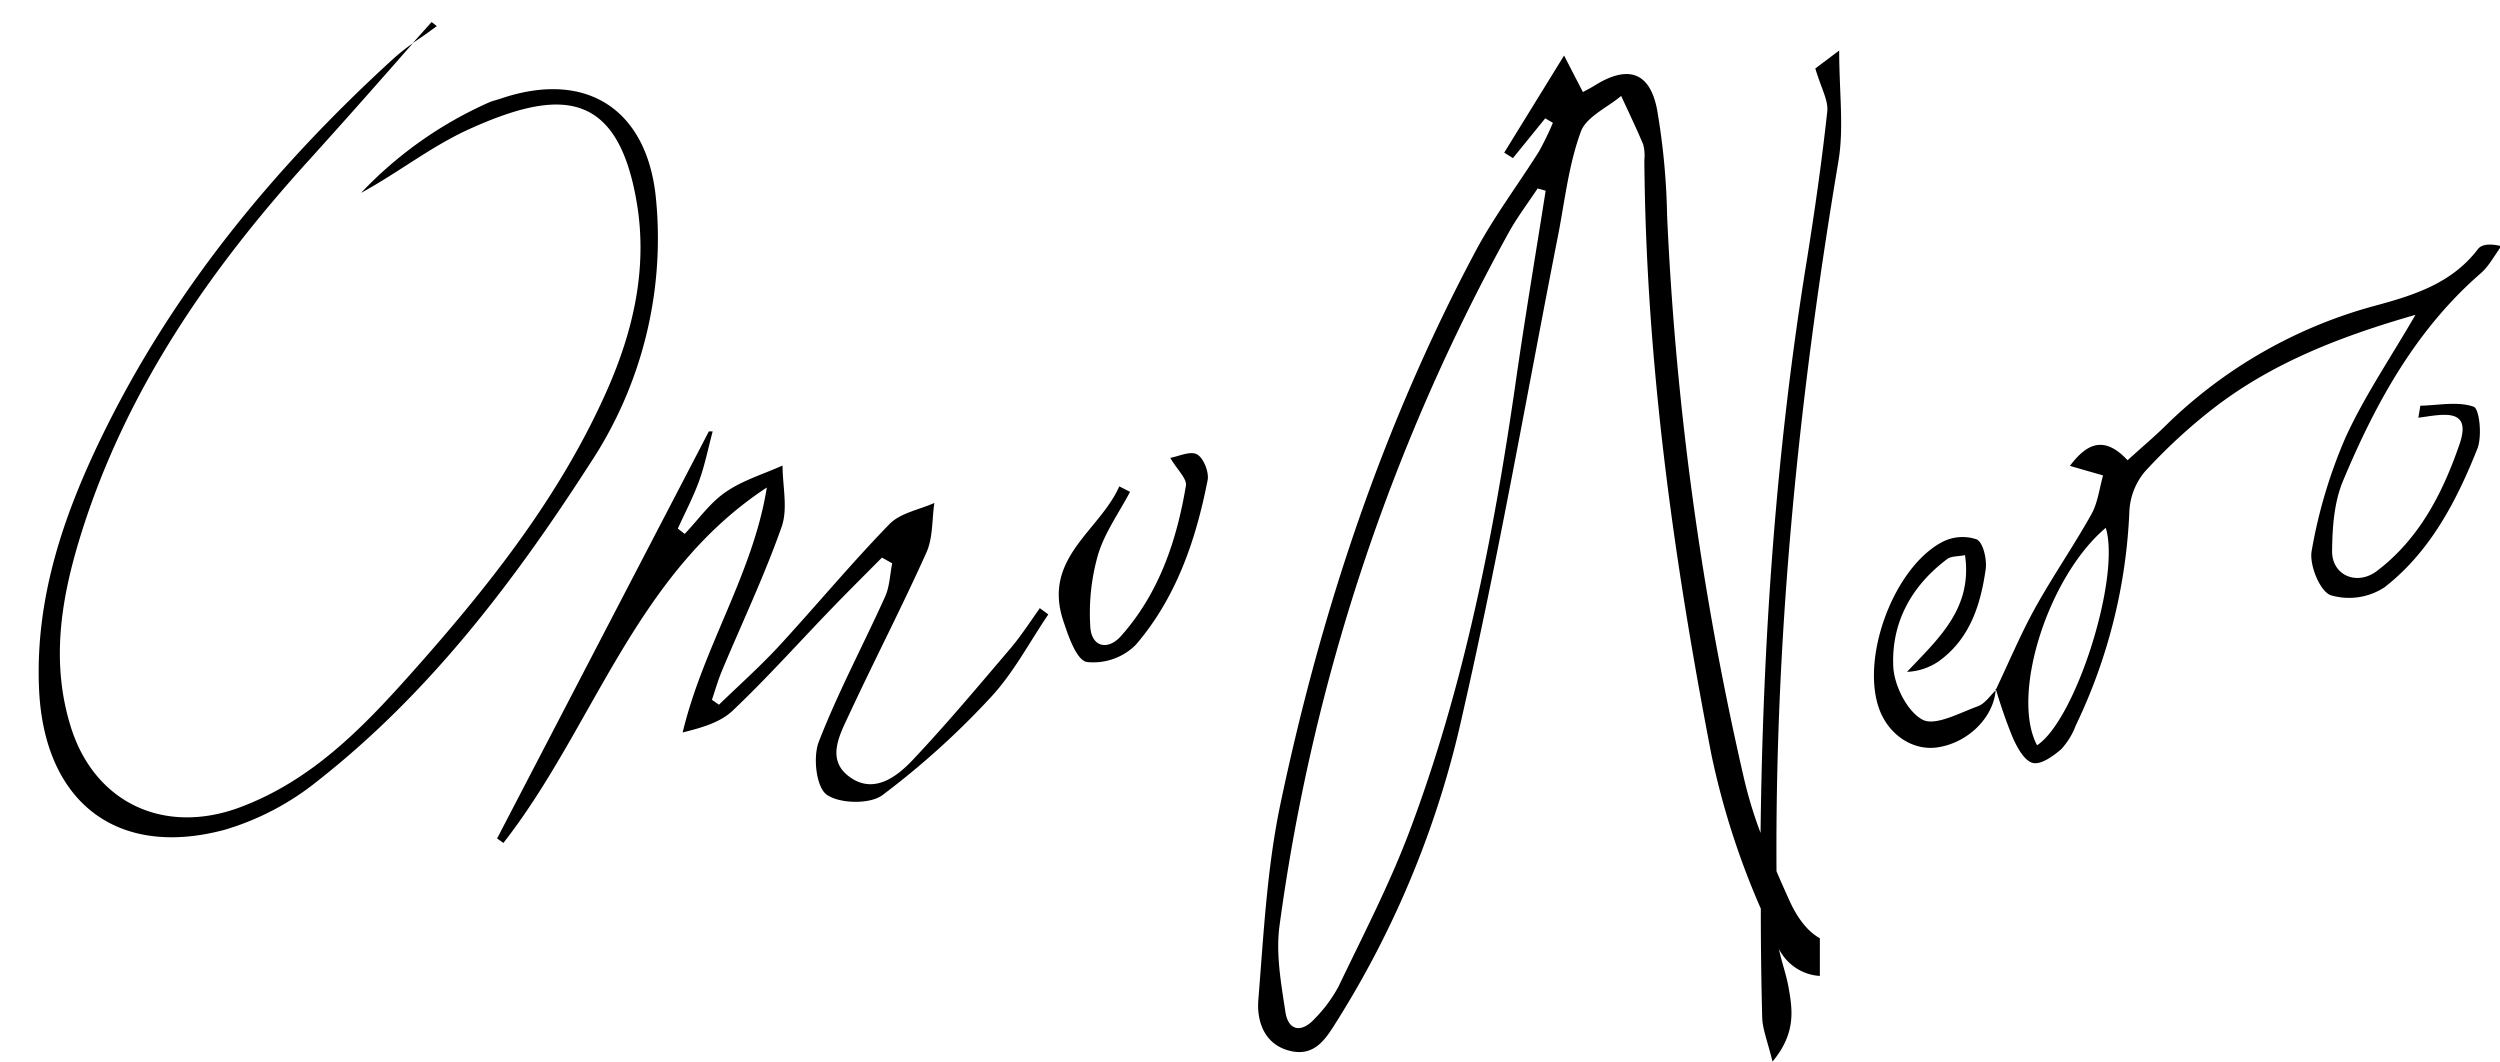
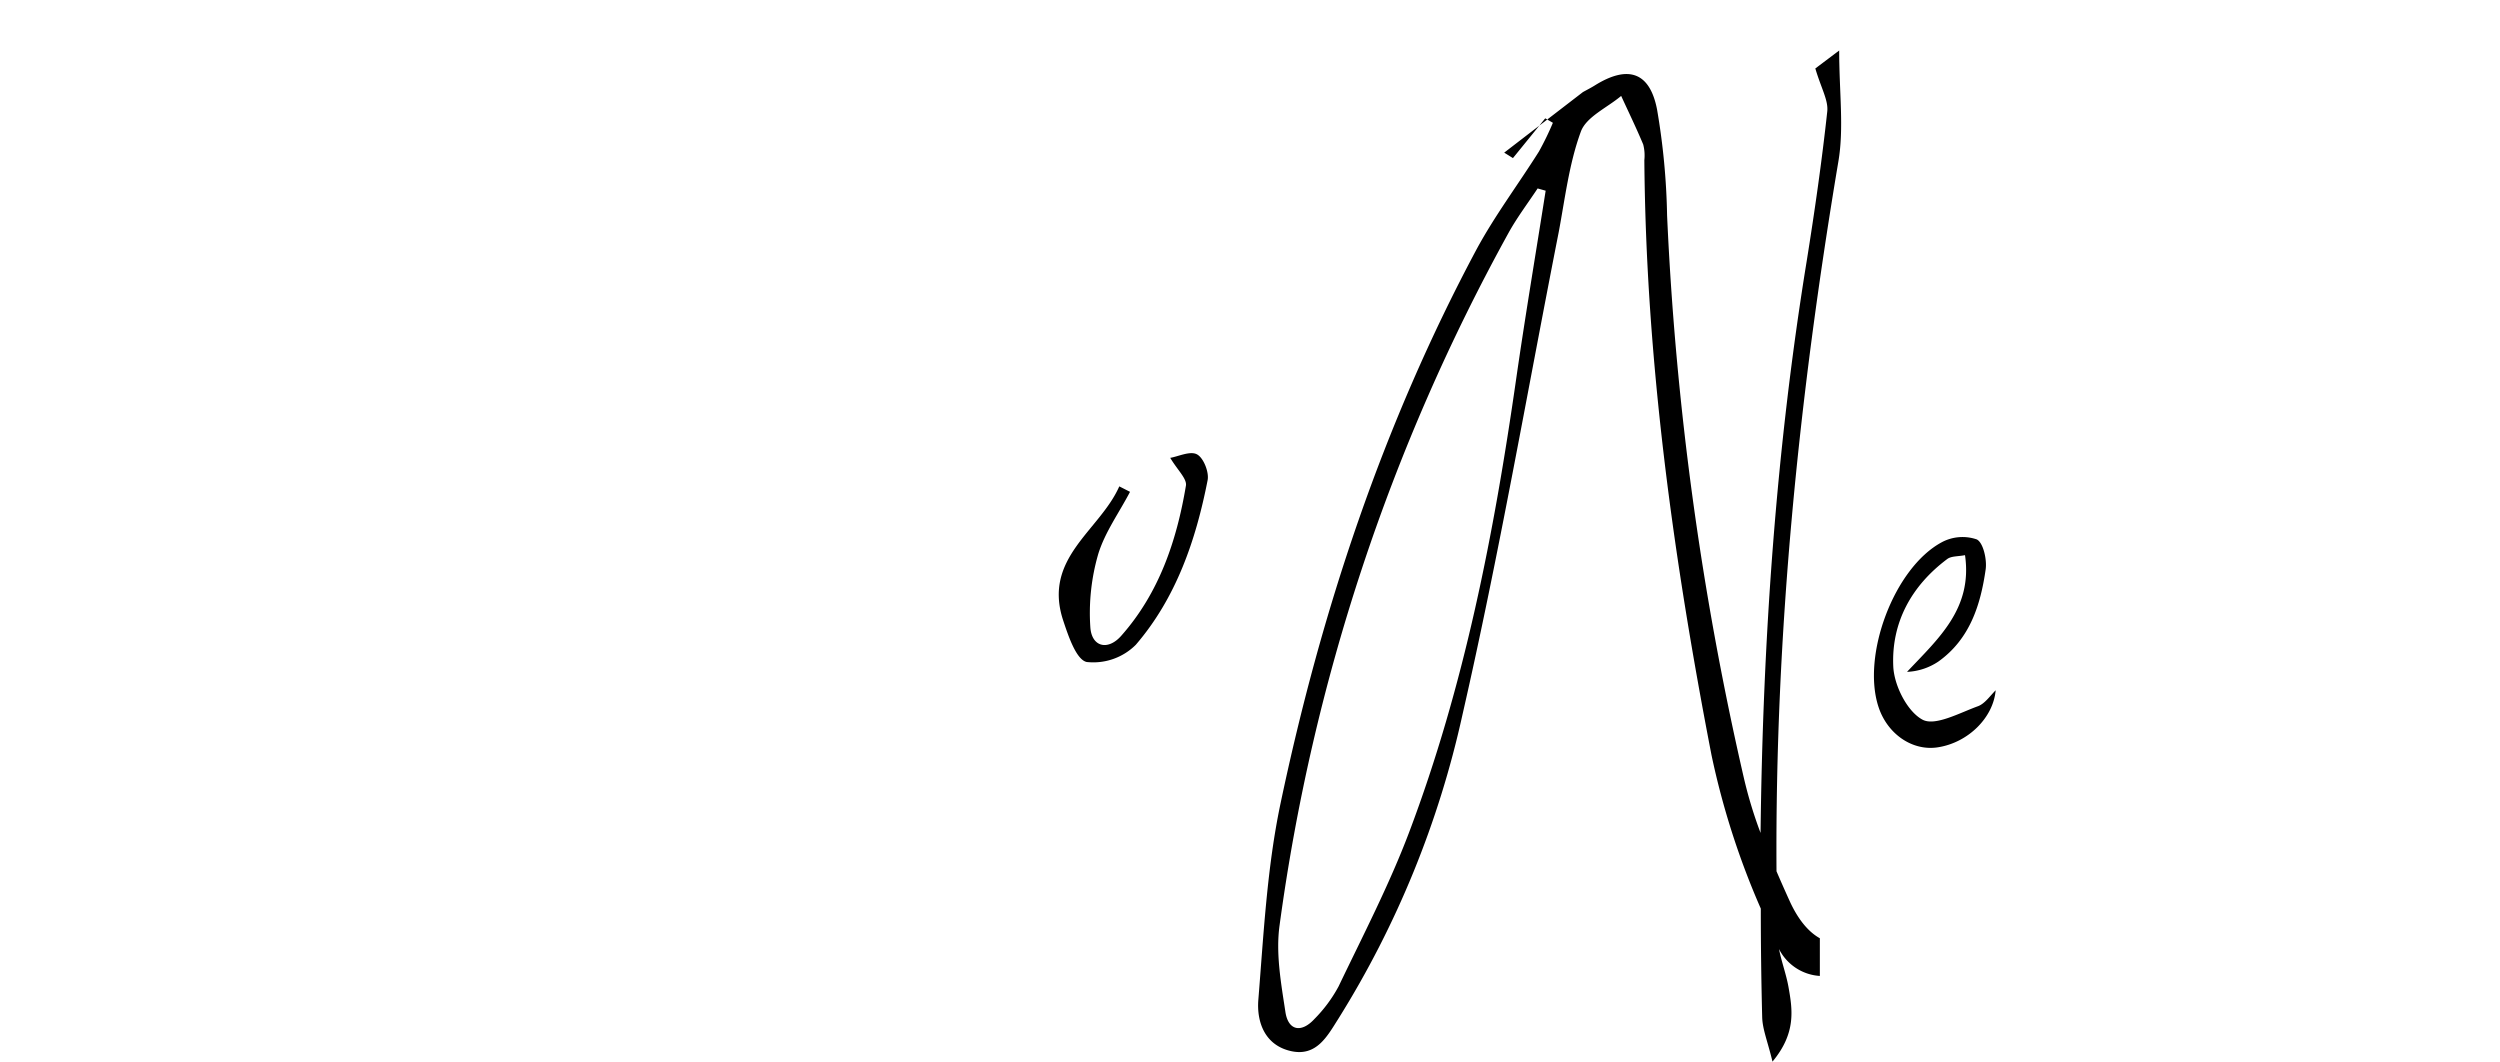
<svg xmlns="http://www.w3.org/2000/svg" id="레이어_1" data-name="레이어 1" viewBox="0 0 398 169">
-   <path d="M104.45,31.84c-1.3-14.43-11.08-20.78-24.71-16.15-.63.22-1.3.35-1.9.62a63.43,63.43,0,0,0-20.36,14.4c5.87-3.19,11.18-7.41,17.17-10.13,14.28-6.47,23.72-6.51,26.75,11.84,1.71,10.38-.6,20.29-4.75,29.69-7.56,17.1-19.12,31.56-31.44,45.37-7.65,8.57-15.66,16.77-26.89,21-12,4.53-23.14-.51-27-12.61-3.28-10.35-1.61-20.49,1.46-30.45C19.9,62.36,33.28,43,49.32,25.35c5.53-6.11,11-12.3,16.43-18.49a35.47,35.47,0,0,0-3.11,2.47c-19,17.35-35.13,36.92-46.42,60.14-6.15,12.65-10.66,25.86-10,40.31.83,17.89,12.37,26.95,29.59,22.31a43,43,0,0,0,14.85-7.84C68.41,110.3,81.89,92.52,94,73.69A64.88,64.88,0,0,0,104.45,31.84Z" />
-   <path d="M68.71,3.51c-1,1.11-2,2.24-3,3.35C67,6,68.3,5.08,69.54,4.16Z" />
-   <path d="M161,103.07c-5.16,6.05-10.26,12.16-15.72,17.94-2.48,2.63-6,5.29-9.68,2.91-4.31-2.79-1.92-6.92-.35-10.32,4-8.59,8.36-17,12.24-25.65,1.05-2.34.87-5.24,1.26-7.88-2.41,1.08-5.41,1.59-7.13,3.35-6.13,6.3-11.76,13.1-17.73,19.57-3,3.22-6.27,6.14-9.43,9.2l-1.12-.78c.51-1.51.93-3,1.55-4.51,3.21-7.68,6.8-15.22,9.56-23.06,1-2.9.14-6.47.13-9.73-3,1.36-6.3,2.33-9,4.19C113,80.05,111.17,82.74,109,85l-1.09-.85c1.14-2.51,2.45-5,3.38-7.56s1.46-5.27,2.17-7.91l-.61,0-33.71,64.8,1,.72c14.4-18.43,20.9-42.79,41.94-56.59-2.18,13.69-10.14,25.37-13.4,39,3.1-.77,6.06-1.63,8-3.51,5.41-5.13,10.4-10.71,15.59-16.09,2.68-2.78,5.42-5.5,8.14-8.24l1.63.91c-.36,1.77-.4,3.69-1.12,5.29-3.49,7.73-7.51,15.24-10.57,23.13-.94,2.42-.41,7.19,1.24,8.39,2,1.47,6.9,1.59,8.9.09A129,129,0,0,0,157.74,111c3.61-3.88,6.14-8.75,9.15-13.18l-1.35-1C164,99,162.62,101.12,161,103.07Z" />
-   <path d="M394.93,43.51c1.34-1.16,2.2-2.87,3.28-4.32-1.86-.46-3.15-.28-3.71.45-4.12,5.43-10.13,7.34-16.27,9a75.74,75.74,0,0,0-33.06,18.73c-2,2-4.13,3.78-6.46,5.9-3.91-4.21-6.71-2.38-9.18.9l5.28,1.52c-.59,2.06-.83,4.33-1.85,6.16-2.83,5.07-6.16,9.87-9,15-2.3,4.17-4.15,8.59-6.2,12.9l-.07-.11,0,.25a.3.3,0,0,0,.08-.08,80.23,80.23,0,0,0,2.67,7.64c.69,1.55,1.83,3.64,3.14,4s3.26-1.06,4.54-2.15a11.47,11.47,0,0,0,2.33-3.78A86.94,86.94,0,0,0,339,81.32a10.66,10.66,0,0,1,2.43-6.2A88,88,0,0,1,352,65.3c9.53-7.49,20.59-11.74,32.54-15.18-4,6.92-8.16,13-11.15,19.57a79.21,79.21,0,0,0-5.37,18c-.41,2.21,1.28,6.38,3,7.06a10.28,10.28,0,0,0,8.59-1.25c7.25-5.63,11.46-13.7,14.79-22.07.78-2,.33-6.35-.59-6.68-2.54-.89-5.62-.22-8.49-.16-.11.64-.21,1.27-.32,1.91,3.67-.47,8.62-1.79,6.56,4.21-2.66,7.73-6.39,15.07-13.17,20.2-3.17,2.39-7.16.69-7.12-3.19s.33-7.79,1.75-11.19C378.21,64.14,384.59,52.5,394.93,43.51ZM324.3,118.65c-4.24-8,1.73-26.86,10.94-34.62C337.64,91.9,330.46,114.6,324.3,118.65Z" />
-   <path d="M289,10.9c.92,3.13,2.09,5.06,1.9,6.84-.86,7.94-2,15.86-3.26,23.74-4.93,30.23-7,60.63-7.36,91.12a69.16,69.16,0,0,1-2.67-8.81A498,498,0,0,1,265.4,34.28a110.5,110.5,0,0,0-1.6-16.87c-1.17-6-4.67-7.07-9.89-3.82-.62.39-1.28.72-1.91,1.07l-3-5.82L239.47,24.3l1.39.87L246,18.84l1.22.71A46.33,46.33,0,0,1,245,24.12c-3.28,5.21-7,10.16-9.93,15.57-14.87,27.83-24.74,57.5-31.22,88.27-2.14,10.19-2.68,20.75-3.52,31.18-.29,3.53,1,7.22,5.13,8.18s5.85-2.37,7.64-5.19a153.41,153.41,0,0,0,19.73-48.37c5.83-25.46,10.28-51.23,15.33-76.87,1-5.34,1.65-10.87,3.51-15.93.86-2.36,4.2-3.82,6.42-5.69,1.18,2.57,2.42,5.12,3.51,7.73a7,7,0,0,1,.18,2.48c.25,31.94,4.64,63.46,10.69,94.72a125,125,0,0,0,7.85,24.45q0,8.64.22,17.29c.05,1.92.86,3.82,1.64,7.07,3.79-4.56,3.19-8.27,2.54-11.92-.36-2-1.11-4-1.5-6a7.83,7.83,0,0,0,6.5,4.28c0-2,0-4,0-6-1.81-1-3.49-3-4.84-6-.7-1.54-1.39-3.1-2.06-4.66-.25-37.93,3.56-75.54,9.85-113,.91-5.36.13-11,.13-17.67ZM241.38,60.29c-3.53,24.6-8.25,48.95-17.07,72.27-3.17,8.37-7.33,16.38-11.21,24.48a22.41,22.41,0,0,1-3.85,5.19c-2.05,2.23-4.15,1.89-4.61-1.11-.69-4.56-1.56-9.34-.93-13.82A315.68,315.68,0,0,1,240.2,37c1.35-2.43,3.05-4.67,4.59-7l1.28.36C244.5,40.34,242.82,50.29,241.38,60.29Z" />
+   <path d="M289,10.9c.92,3.13,2.09,5.06,1.9,6.84-.86,7.94-2,15.86-3.26,23.74-4.93,30.23-7,60.63-7.36,91.12a69.16,69.16,0,0,1-2.67-8.81A498,498,0,0,1,265.4,34.28a110.5,110.5,0,0,0-1.6-16.87c-1.17-6-4.67-7.07-9.89-3.82-.62.39-1.28.72-1.91,1.07L239.47,24.3l1.39.87L246,18.84l1.22.71A46.33,46.33,0,0,1,245,24.12c-3.28,5.21-7,10.16-9.93,15.57-14.87,27.83-24.74,57.5-31.22,88.27-2.14,10.19-2.68,20.75-3.52,31.18-.29,3.53,1,7.22,5.13,8.18s5.85-2.37,7.64-5.19a153.41,153.41,0,0,0,19.73-48.37c5.83-25.46,10.28-51.23,15.33-76.87,1-5.34,1.65-10.87,3.51-15.93.86-2.36,4.2-3.82,6.42-5.69,1.18,2.57,2.42,5.12,3.51,7.73a7,7,0,0,1,.18,2.48c.25,31.94,4.64,63.46,10.69,94.72a125,125,0,0,0,7.85,24.45q0,8.64.22,17.29c.05,1.92.86,3.82,1.64,7.07,3.79-4.56,3.19-8.27,2.54-11.92-.36-2-1.11-4-1.5-6a7.83,7.83,0,0,0,6.5,4.28c0-2,0-4,0-6-1.81-1-3.49-3-4.84-6-.7-1.54-1.39-3.1-2.06-4.66-.25-37.93,3.56-75.54,9.85-113,.91-5.36.13-11,.13-17.67ZM241.38,60.29c-3.53,24.6-8.25,48.95-17.07,72.27-3.17,8.37-7.33,16.38-11.21,24.48a22.41,22.41,0,0,1-3.85,5.19c-2.05,2.23-4.15,1.89-4.61-1.11-.69-4.56-1.56-9.34-.93-13.82A315.68,315.68,0,0,1,240.2,37c1.35-2.43,3.05-4.67,4.59-7l1.28.36C244.5,40.34,242.82,50.29,241.38,60.29Z" />
  <path d="M314.92,112.42c-2.94,1.06-6.85,3.23-8.86,2.15-2.44-1.31-4.52-5.45-4.65-8.47-.32-7,2.9-12.85,8.6-17.11.65-.48,1.73-.39,2.82-.61,1.23,8.53-4.26,13.29-9.23,18.58a9.67,9.67,0,0,0,5-1.65c5-3.57,6.71-9,7.52-14.68.22-1.57-.4-4.28-1.43-4.76a7,7,0,0,0-5.55.45c-7.61,4.08-12.82,18.07-10.06,26.29,1.44,4.3,5.42,7,9.44,6.36,4.82-.75,8.82-4.73,9.19-9.08C316.8,110.81,316,112,314.92,112.42Z" />
  <path d="M190.57,72.34c-1.09-.6-3,.34-4.27.55,1.14,1.92,2.68,3.32,2.5,4.42-1.47,8.79-4.28,17.12-10.31,23.92-2.13,2.41-4.71,1.76-4.91-1.4a33.71,33.71,0,0,1,1.23-11.53c1.05-3.51,3.34-6.65,5.09-10l-1.71-.87c-3.11,7.06-12.2,11.38-8.94,21.32.82,2.47,2.08,6.27,3.75,6.64a9.57,9.57,0,0,0,7.82-2.74c6.42-7.47,9.56-16.64,11.43-26.19C192.51,75.2,191.62,72.91,190.57,72.34Z" />
</svg>